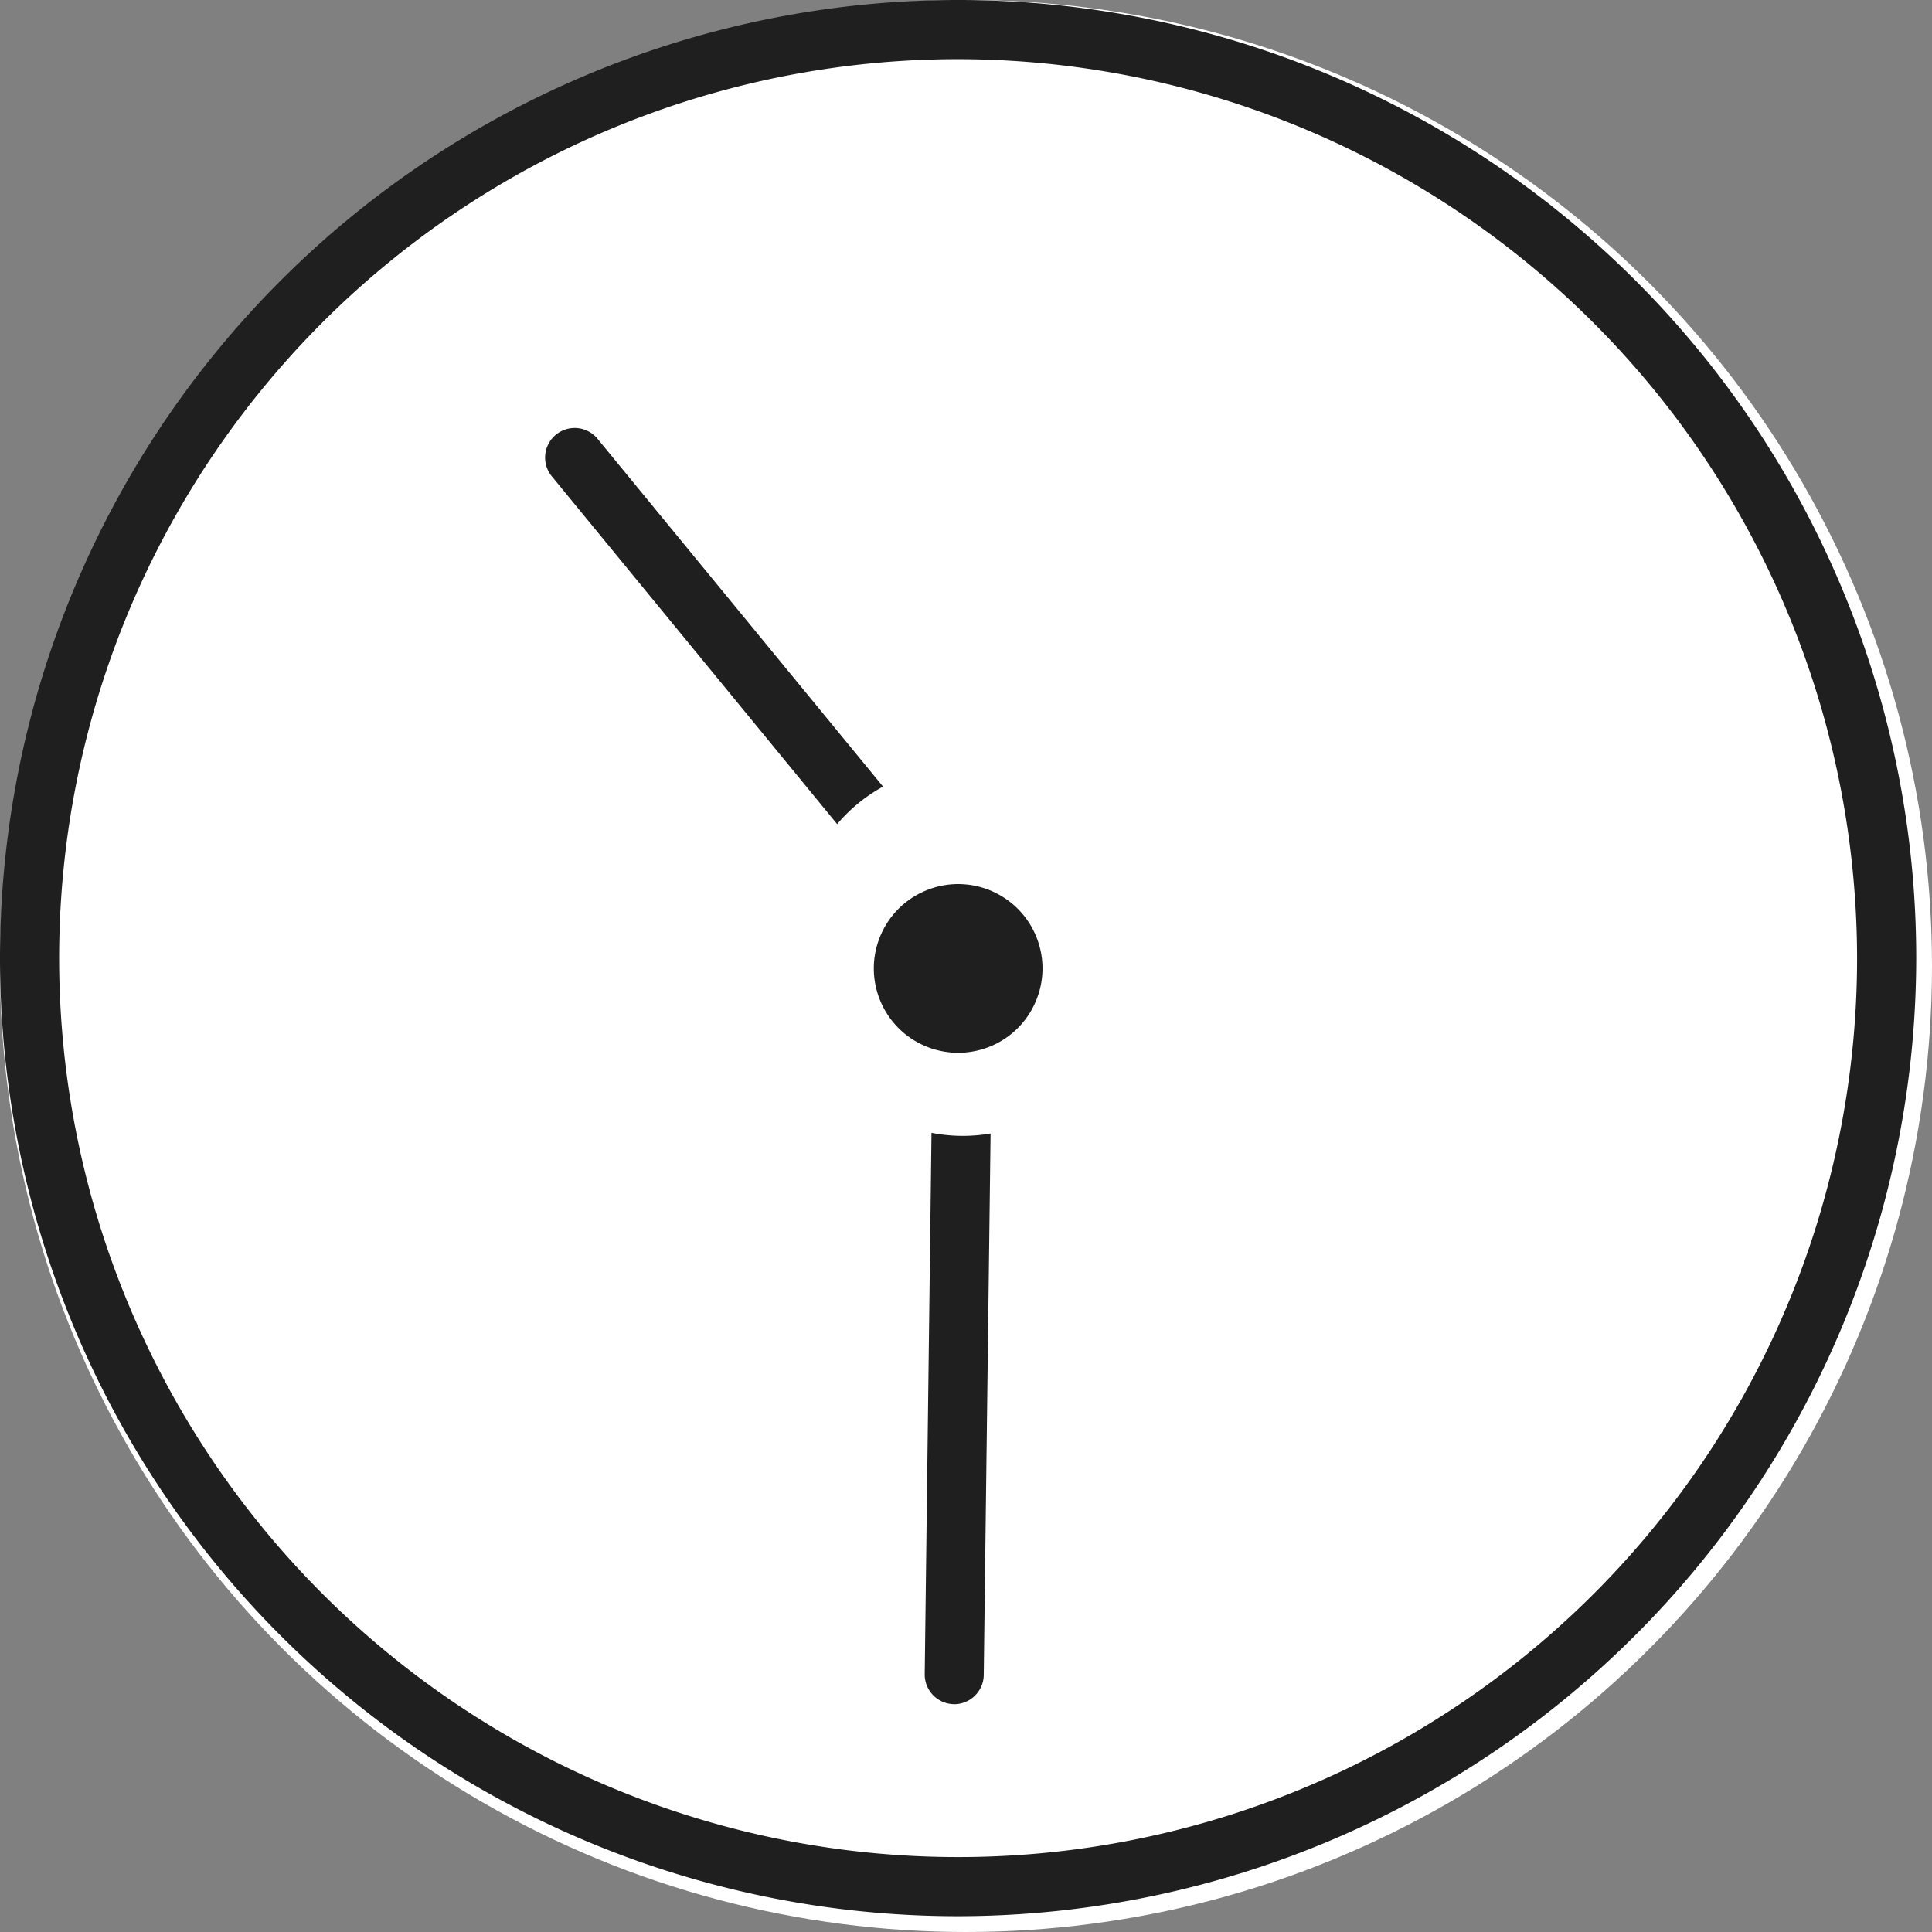
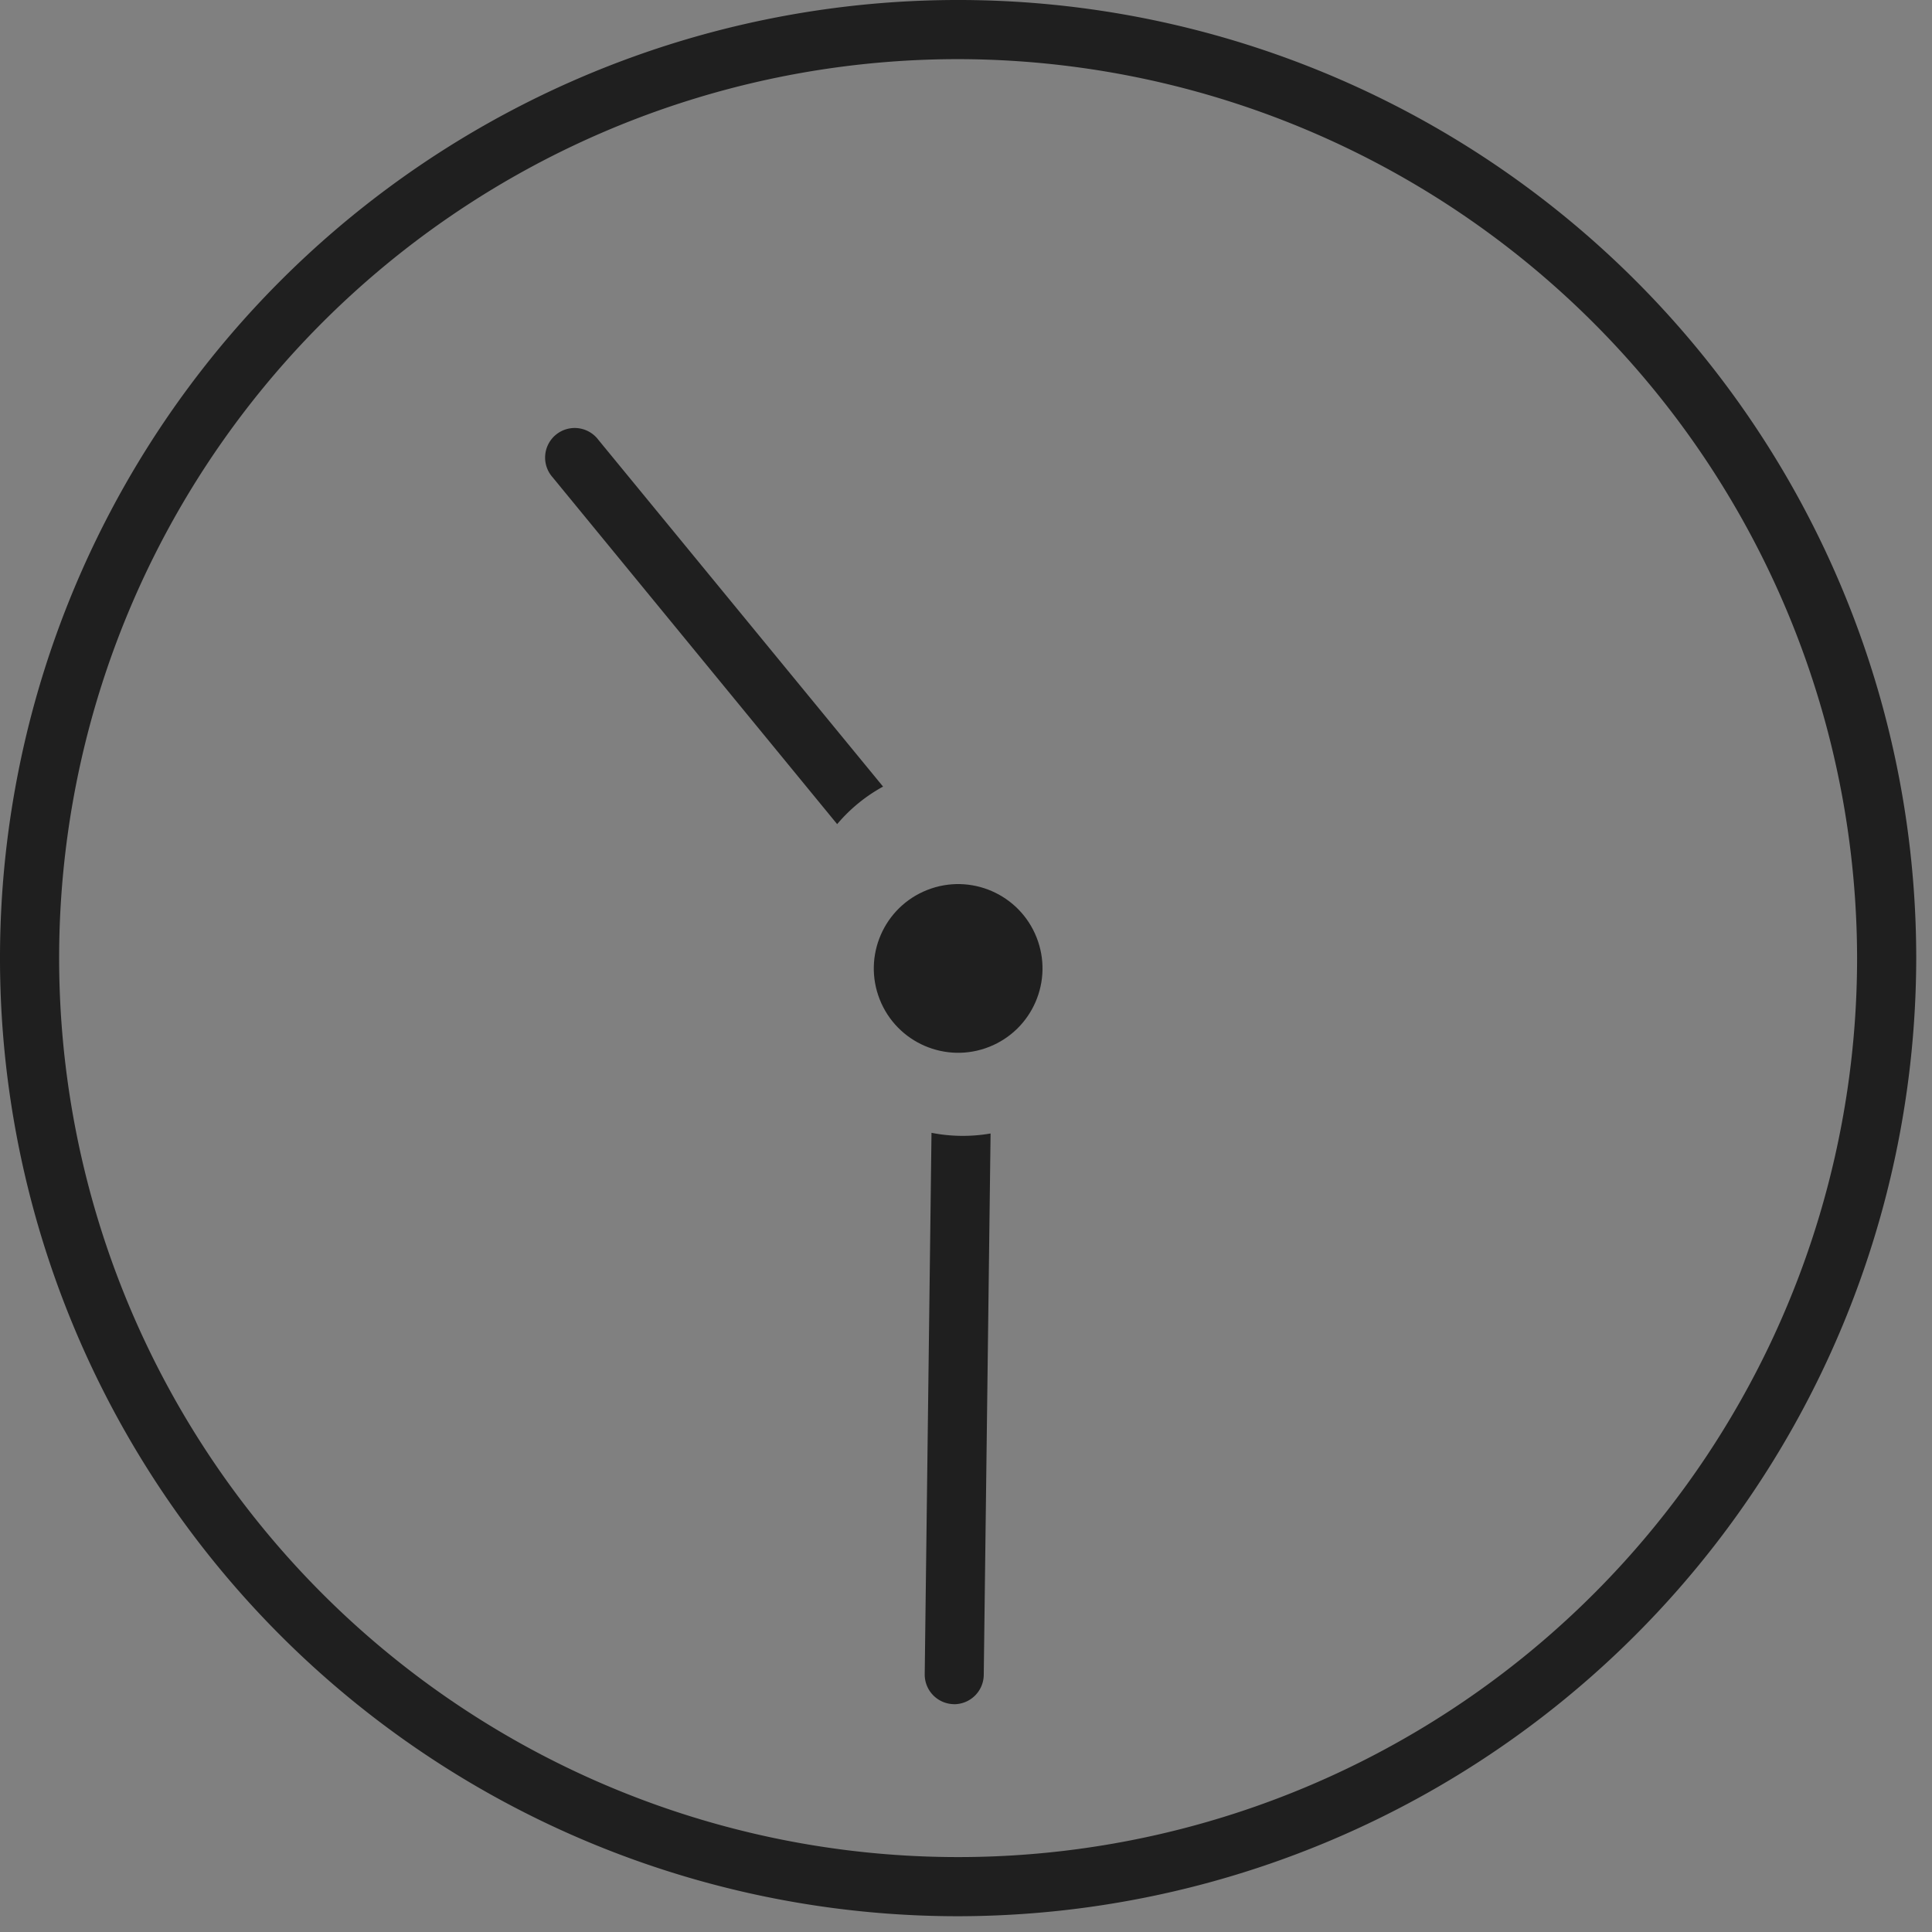
<svg xmlns="http://www.w3.org/2000/svg" width="49" height="49" viewBox="0 0 49 49">
  <rect x="0" y="0" width="49" height="49" fill="#808080" stroke="none" />
  <g id="グループ_2193" data-name="グループ 2193" transform="translate(-450 -6325)">
-     <circle id="楕円形_168" data-name="楕円形 168" cx="24.5" cy="24.5" r="24.5" transform="translate(450 6325)" fill="#fff" />
    <path id="パス_126" data-name="パス 126" d="M24.3,48.6A24.3,24.3,0,1,1,48.6,24.3,24.33,24.33,0,0,1,24.3,48.6Zm0-47.1A22.8,22.8,0,1,0,47.1,24.3,22.83,22.83,0,0,0,24.3,1.5Z" transform="translate(450 6325)" fill="#1f1f1f" />
-     <path id="パス_127" data-name="パス 127" d="M11.466,10.016a.752.752,0,0,1-1.058.079L0,1.137A4.115,4.115,0,0,0,.976,0l10.41,8.961a.752.752,0,0,1,.079,1.058Z" transform="translate(474.496 6353) rotate(50)" fill="#1f1f1f" />
+     <path id="パス_127" data-name="パス 127" d="M11.466,10.016a.752.752,0,0,1-1.058.079L0,1.137A4.115,4.115,0,0,0,.976,0l10.41,8.961a.752.752,0,0,1,.079,1.058" transform="translate(474.496 6353) rotate(50)" fill="#1f1f1f" />
    <path id="パス_128" data-name="パス 128" d="M56.975,84.184,46.8,79.086a.75.75,0,1,0-.672,1.34l10.17,5.1a4.1,4.1,0,0,1,.672-1.338Z" transform="matrix(0.914, 0.407, -0.407, 0.914, 454.585, 6244.818)" fill="#1f1f1f" />
    <circle id="楕円形_165" data-name="楕円形 165" cx="2.139" cy="2.139" r="2.139" transform="translate(471.525 6348.36) rotate(-21.59)" fill="#1f1f1f" />
  </g>
</svg>